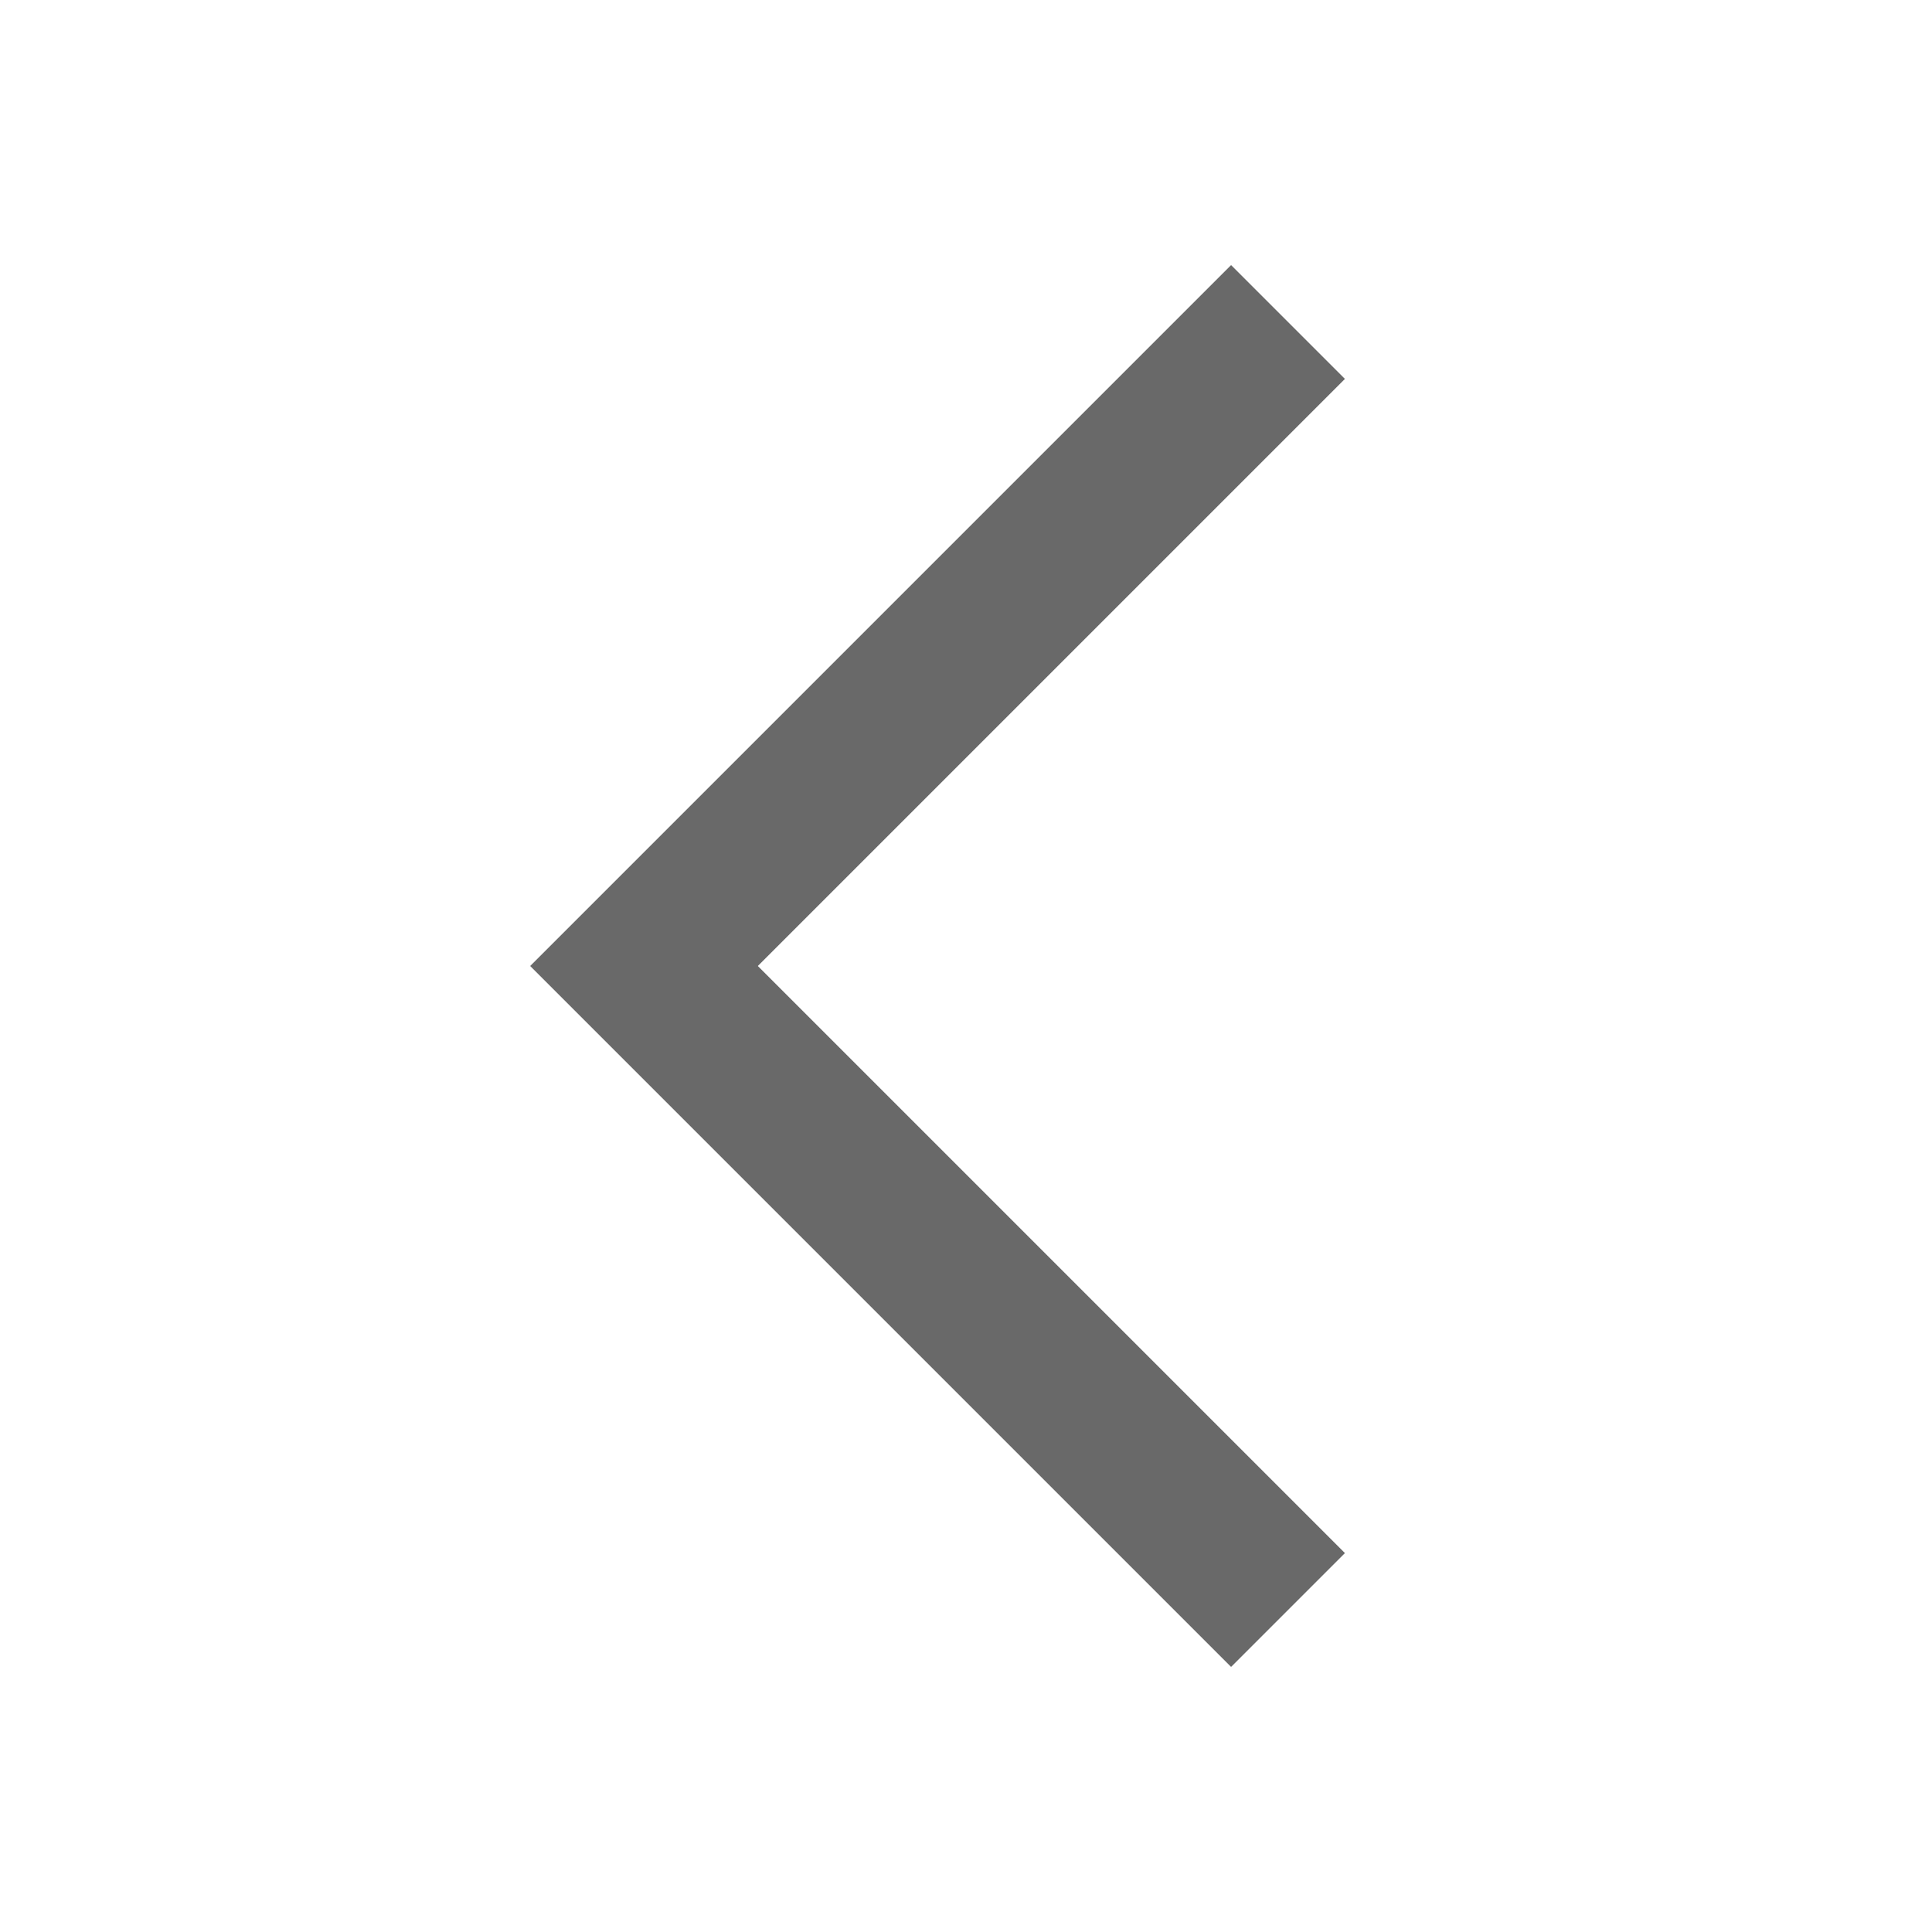
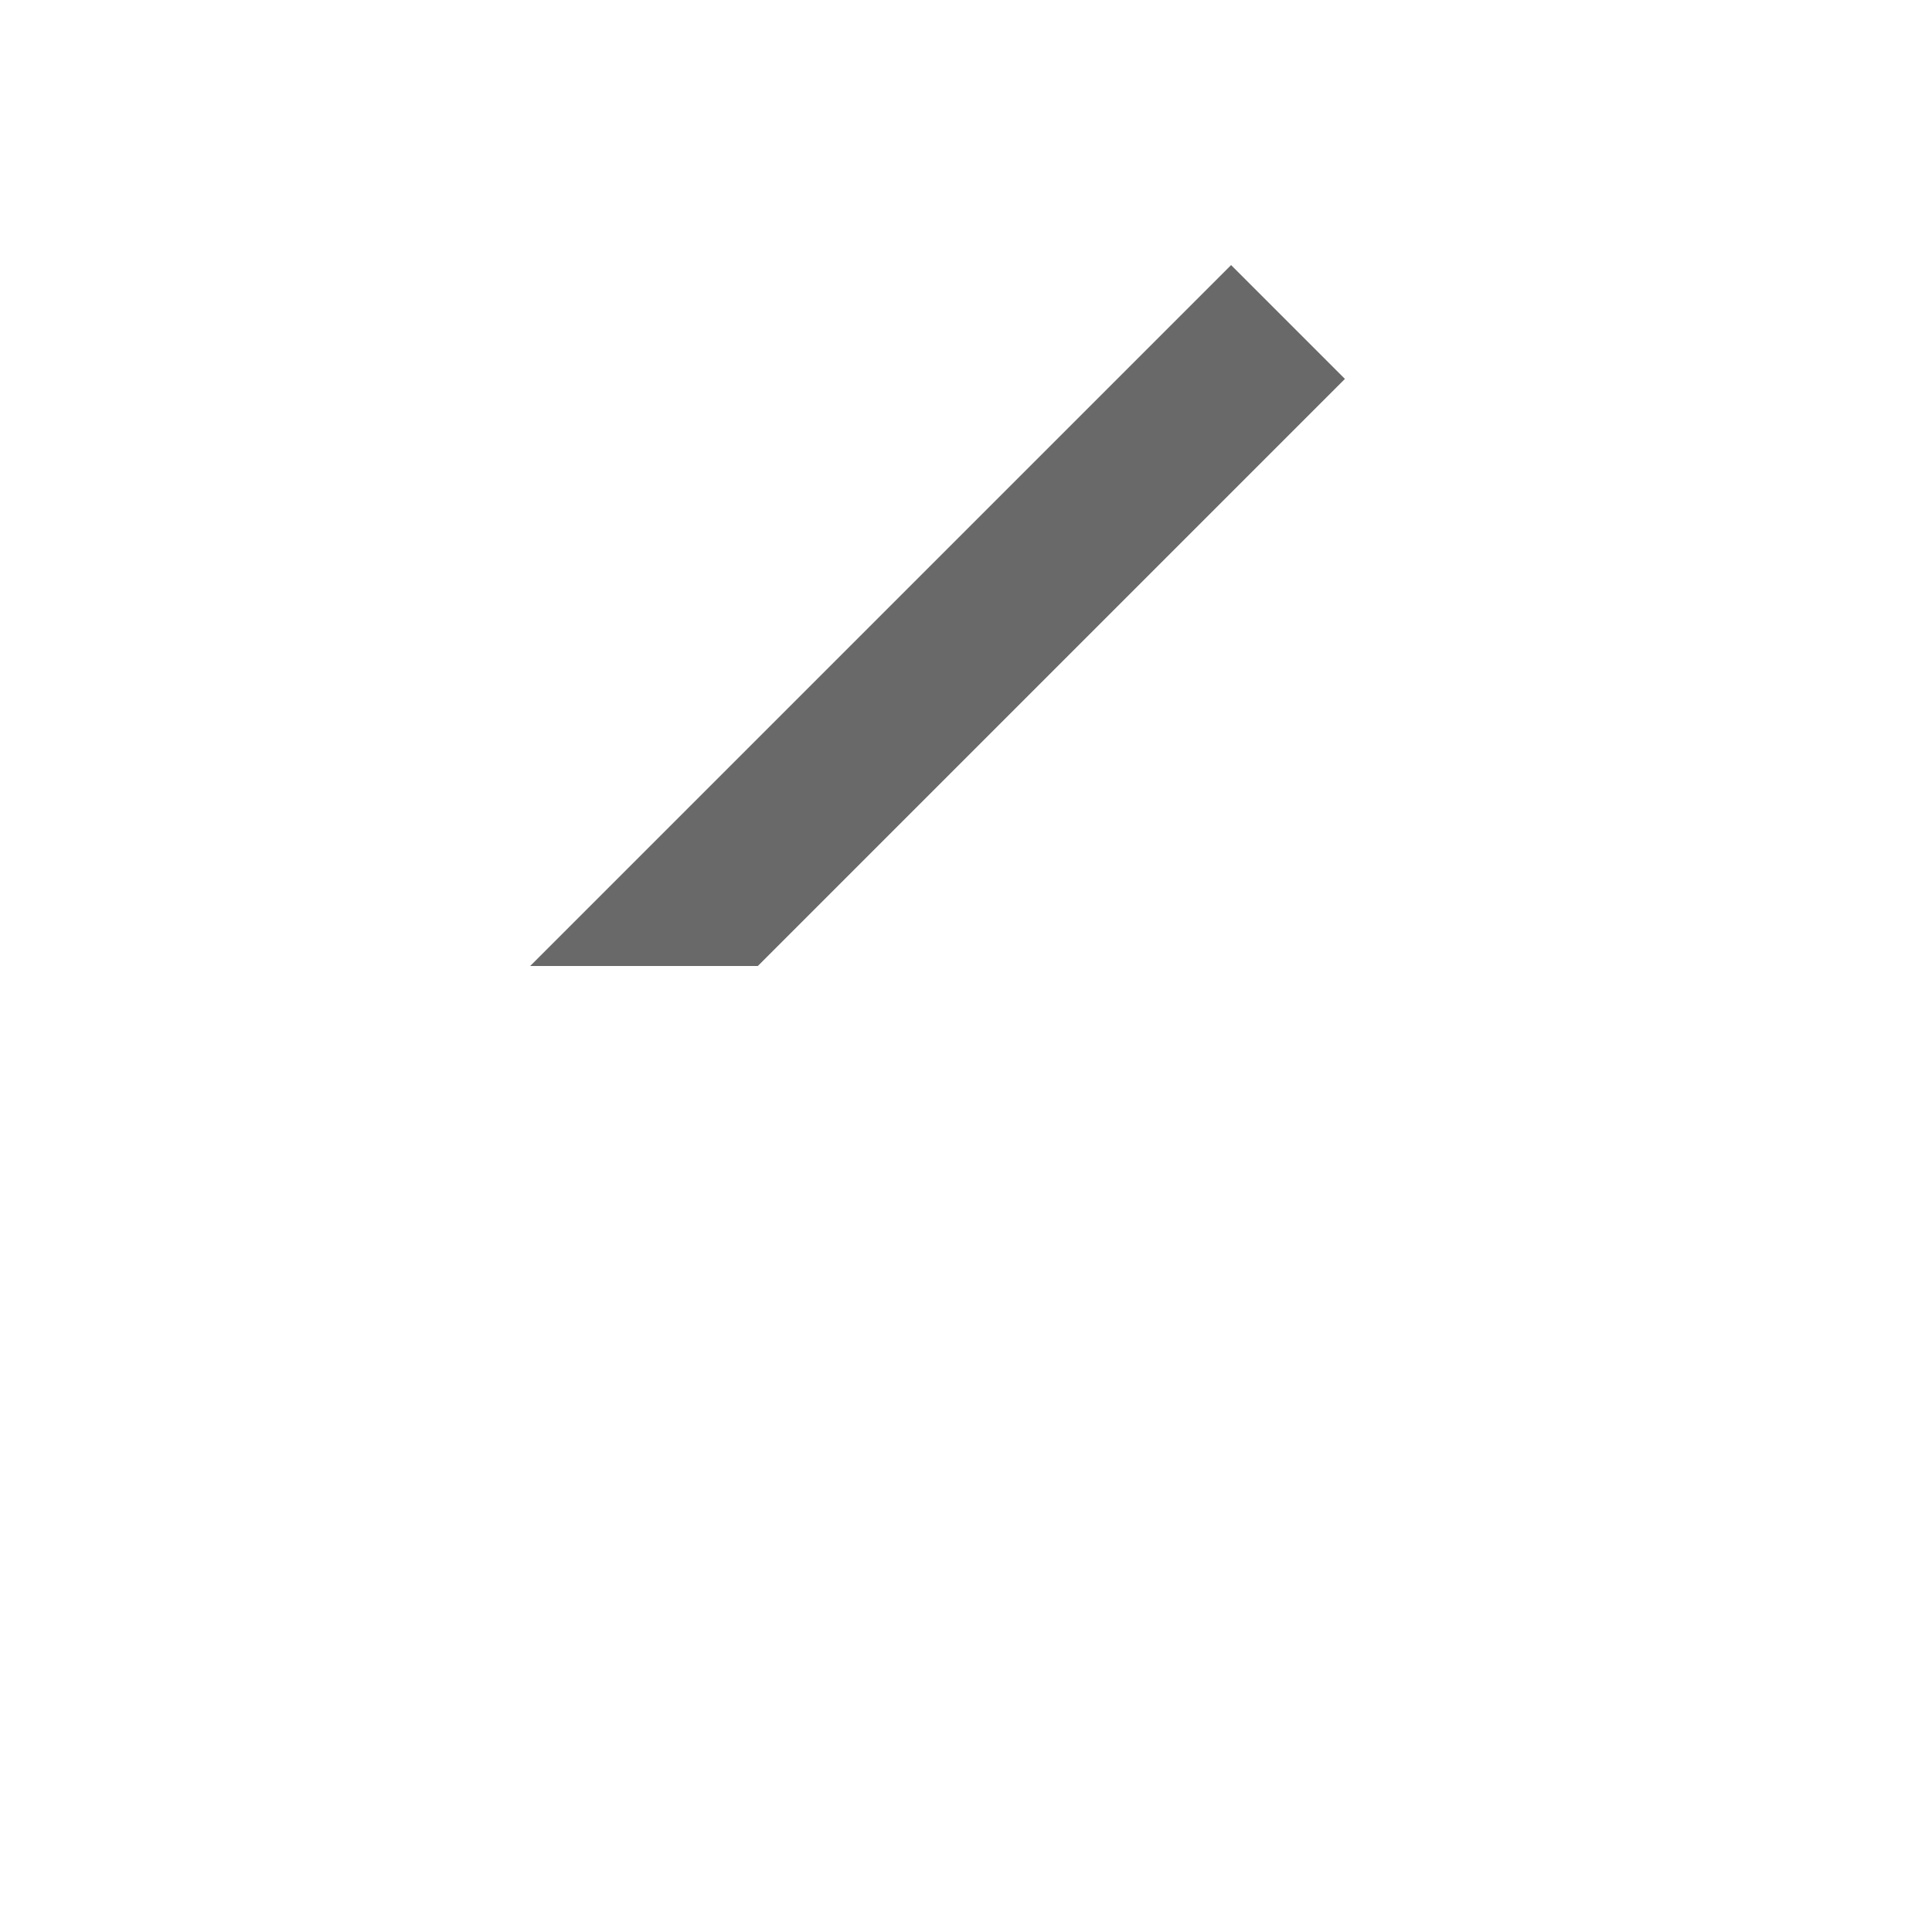
<svg xmlns="http://www.w3.org/2000/svg" width="24" height="24">
  <defs>
    <style>.cls-1{fill:#69696980;stroke-width:0px;}</style>
  </defs>
-   <path class="cls-1" d="M15.293 3.293 6.586 12l8.707 8.707 1.414-1.414L9.414 12l7.293-7.293-1.414-1.414z" />
+   <path class="cls-1" d="M15.293 3.293 6.586 12L9.414 12l7.293-7.293-1.414-1.414z" />
</svg>